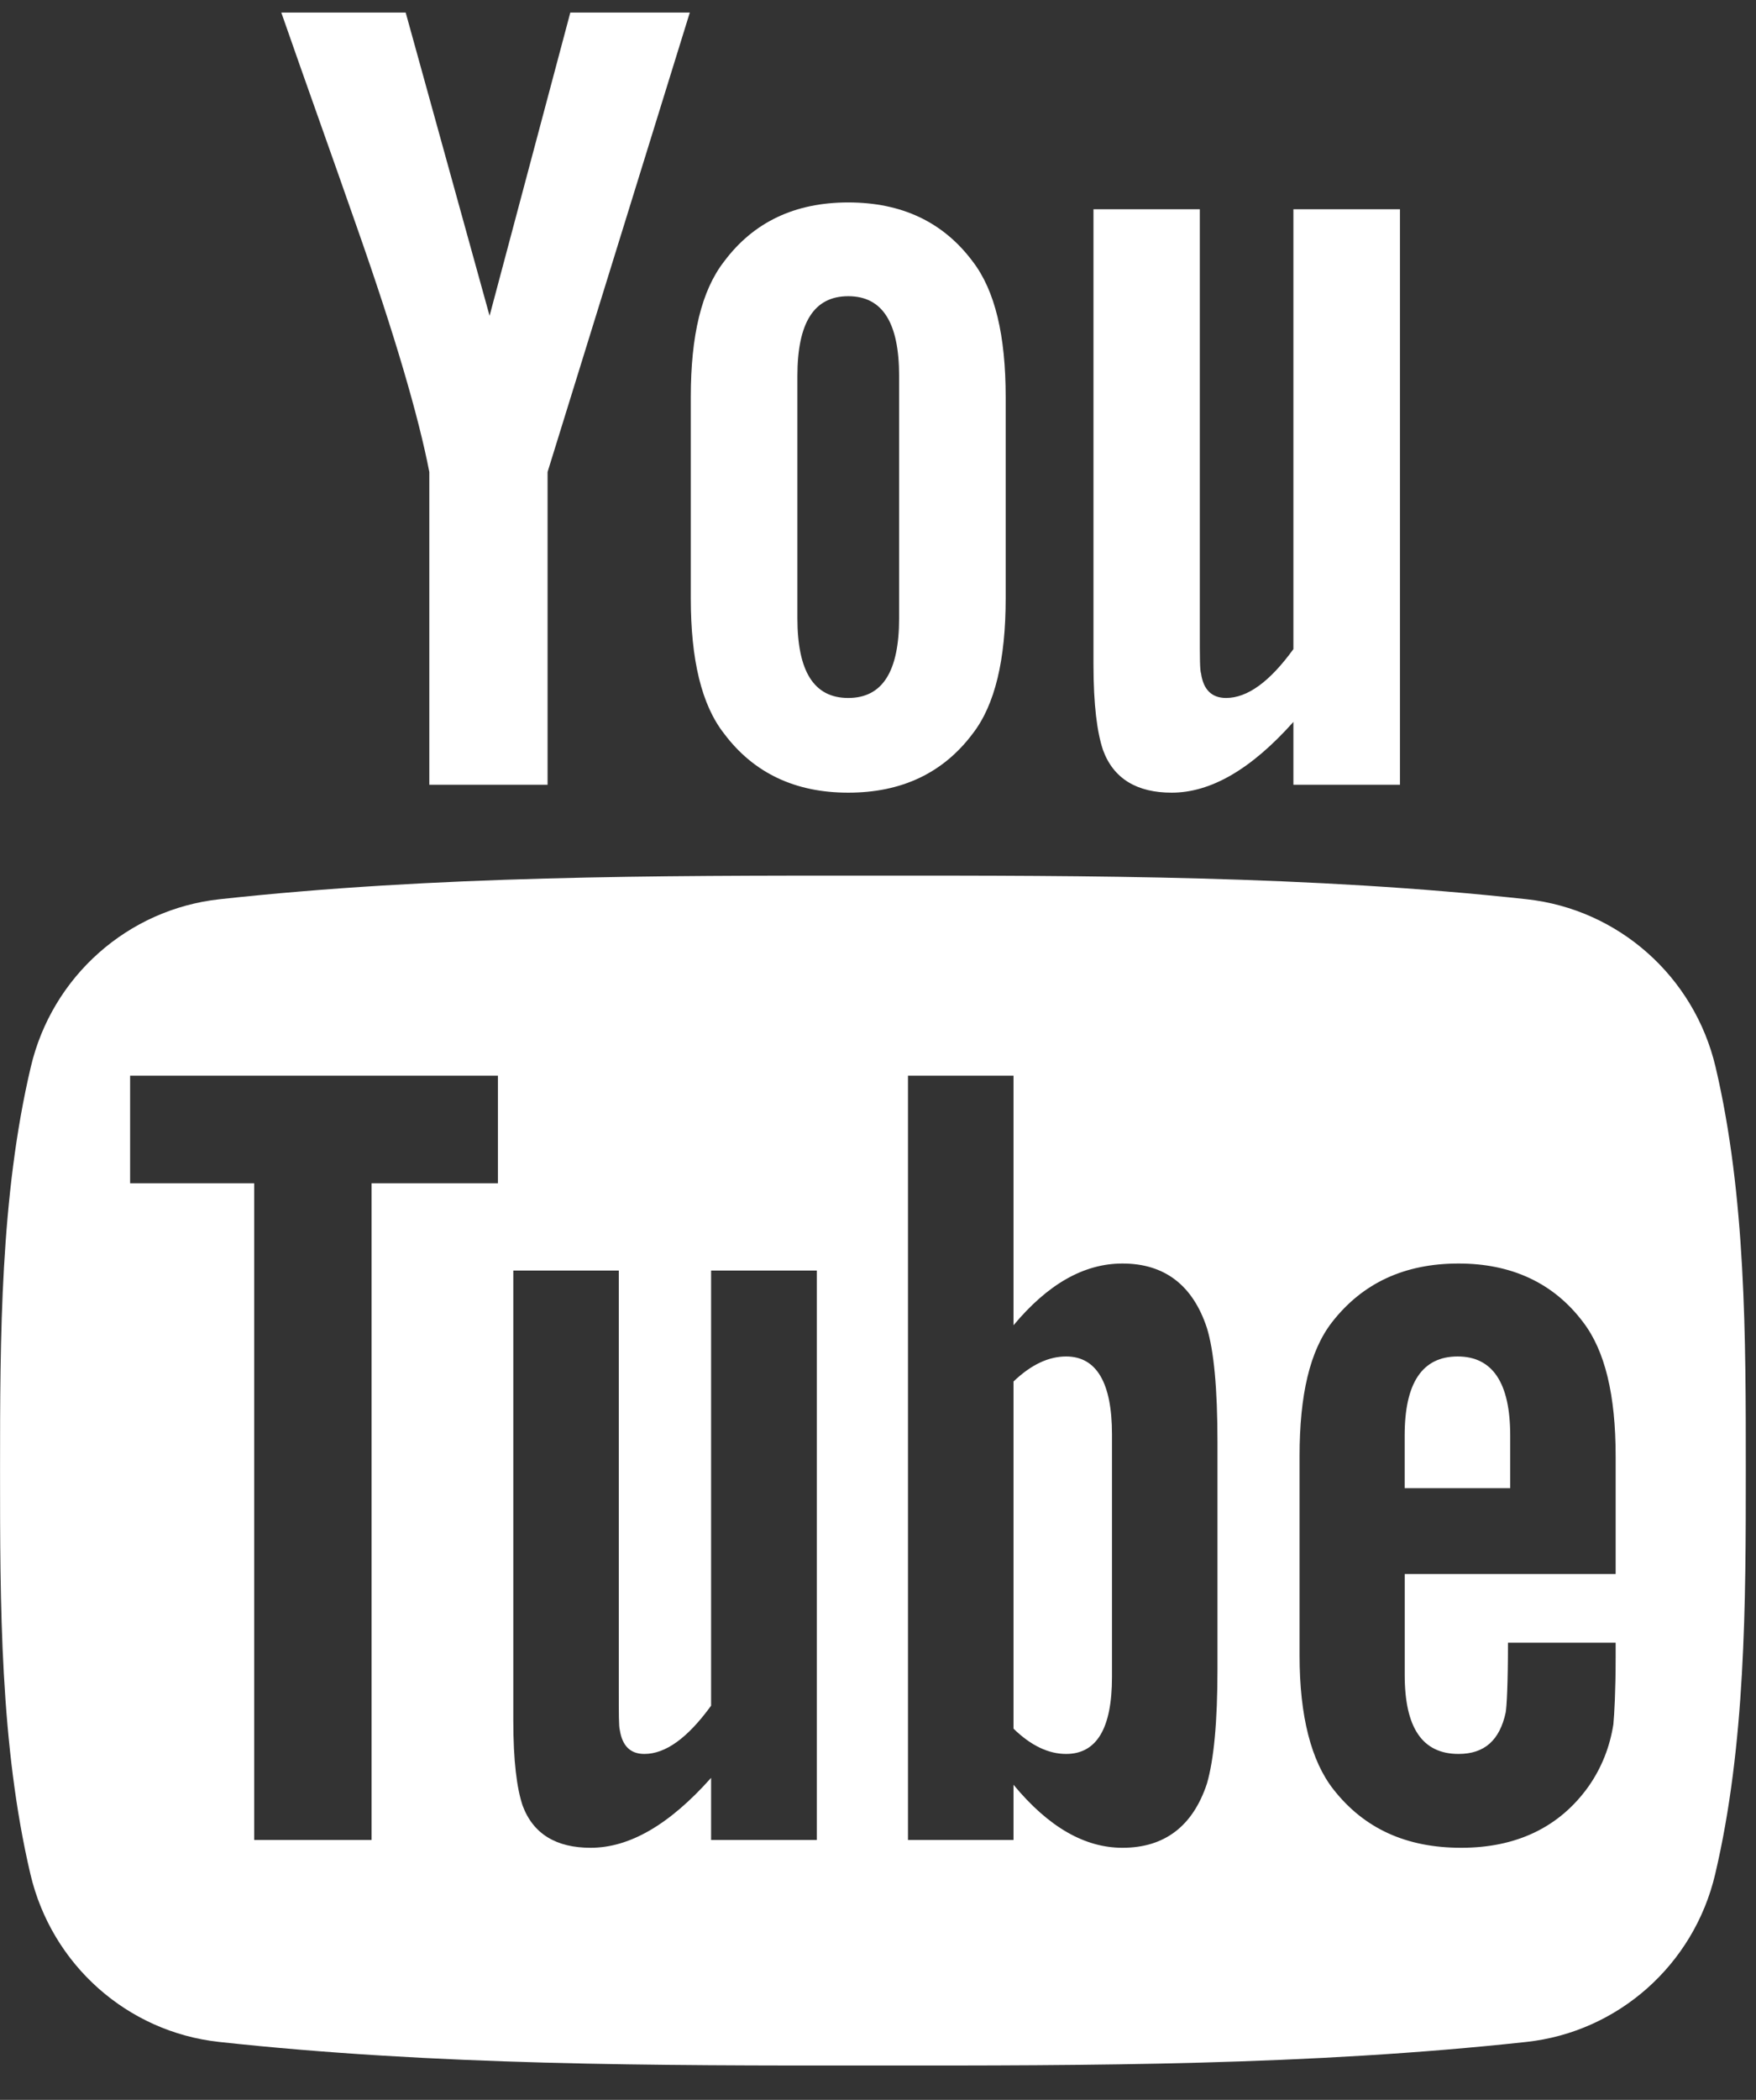
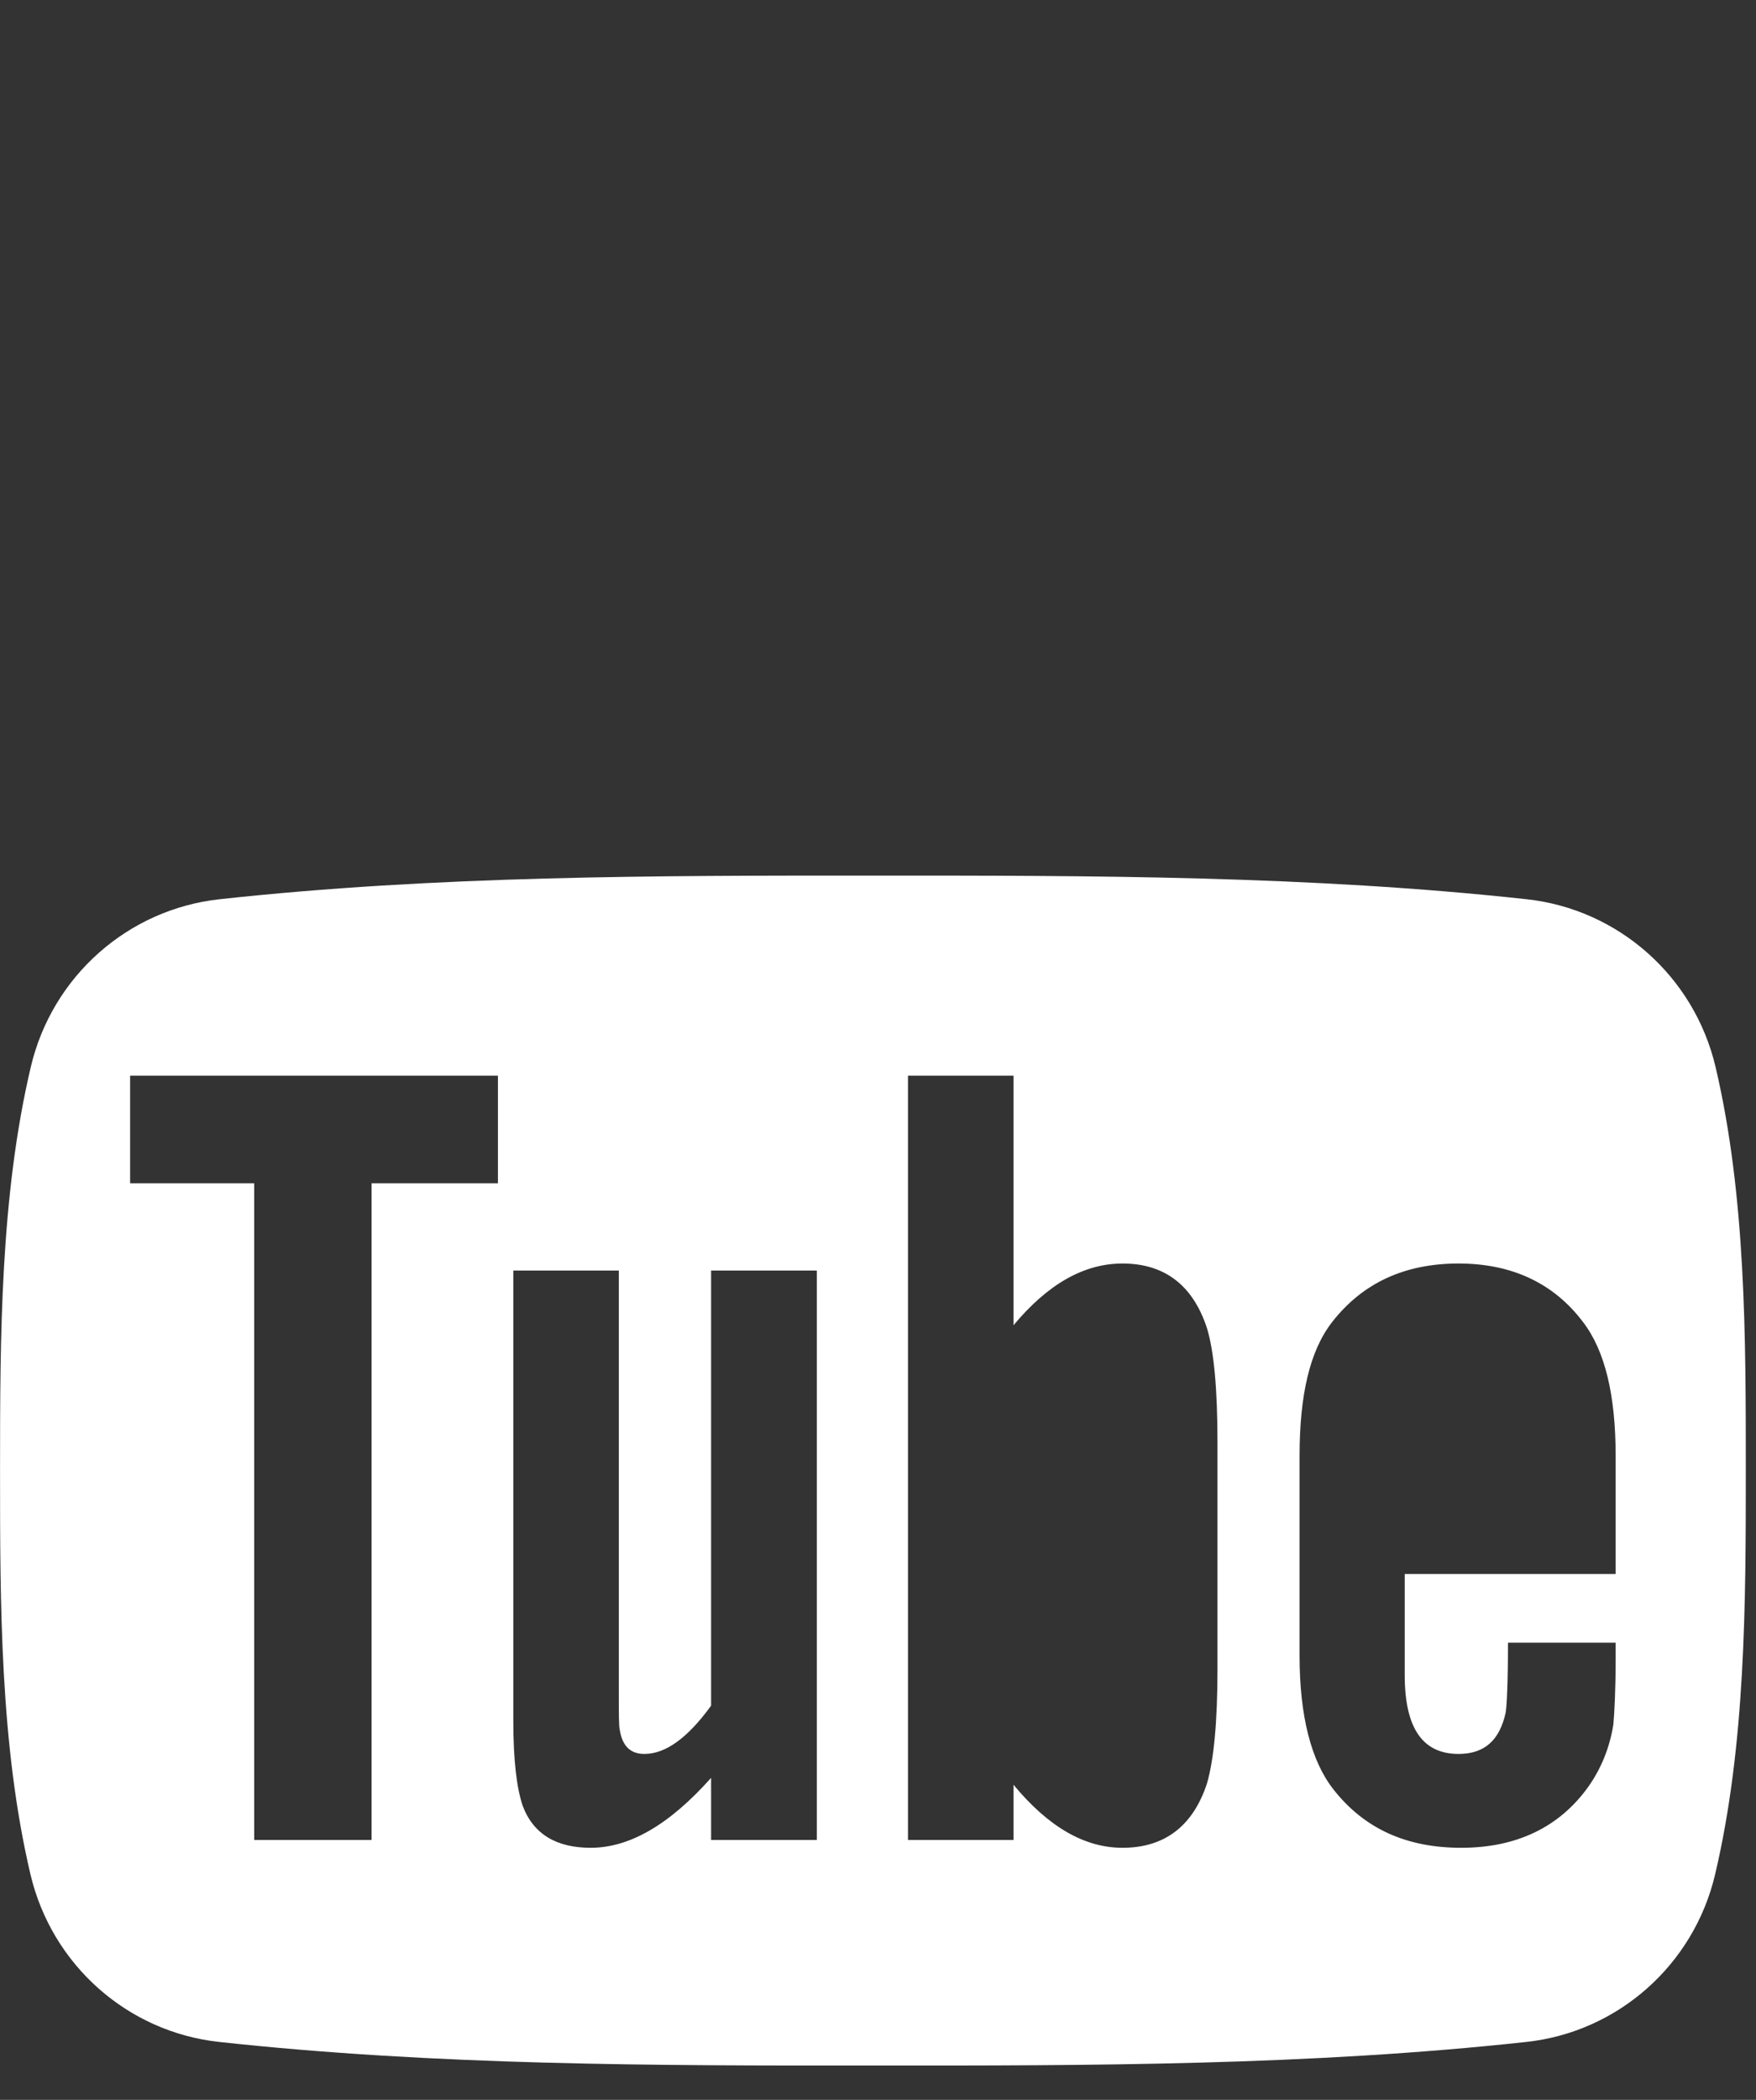
<svg xmlns="http://www.w3.org/2000/svg" width="41px" height="49px" viewBox="0 0 41 49" version="1.1">
  <rect x="0" y="0" width="41" height="49" fill="#333333" stroke="none" />
  <title>Youtube Icon</title>
  <desc>Created with Sketch.</desc>
  <defs />
  <g id="Symbols" stroke="none" stroke-width="1" fill="none" fill-rule="evenodd">
    <g id="Youtube-Icon" fill="#FFFFFF">
      <g id="Youtube-Copy">
-         <path d="M32.687,18.312 L32.687,4.883 L30.199,4.883 L30.199,15.147 C29.647,15.909 29.125,16.287 28.627,16.287 C28.292,16.287 28.097,16.093 28.043,15.716 C28.014,15.638 28.014,15.34 28.014,14.769 L28.014,4.883 L25.531,4.883 L25.531,15.502 C25.531,16.45 25.616,17.091 25.753,17.5 C25.999,18.177 26.554,18.497 27.356,18.497 C28.263,18.497 29.206,17.959 30.199,16.846 L30.199,18.312 L32.687,18.312 Z M20.993,14.424 C20.993,15.665 20.608,16.287 19.805,16.287 C19.003,16.287 18.618,15.665 18.618,14.424 L18.618,8.774 C18.618,7.533 19.003,6.912 19.805,6.912 C20.608,6.912 20.993,7.533 20.993,8.774 L20.993,14.424 Z M23.481,13.963 L23.481,9.262 C23.481,7.827 23.232,6.778 22.709,6.099 C22.022,5.18 21.053,4.724 19.805,4.724 C18.564,4.724 17.596,5.18 16.909,6.099 C16.379,6.778 16.129,7.827 16.129,9.262 L16.129,13.963 C16.129,15.392 16.379,16.45 16.909,17.122 C17.596,18.037 18.564,18.497 19.805,18.497 C21.053,18.497 22.022,18.037 22.709,17.122 C23.232,16.45 23.481,15.392 23.481,13.963 Z M16.106,0.293 L13.316,0.293 L11.431,7.369 L9.472,0.293 L6.568,0.293 C7.15,1.963 7.754,3.641 8.337,5.313 C9.221,7.827 9.774,9.722 10.024,11.014 L10.024,18.312 L12.785,18.312 L12.785,11.014 L16.106,0.293 Z" id="You" />
        <g id="Tube" transform="translate(0, 19.581)">
          <path d="M37.723,17.149 L32.798,17.149 L32.798,19.504 C32.798,20.734 33.209,21.347 34.055,21.347 C34.661,21.347 35.015,21.027 35.155,20.382 C35.179,20.252 35.209,19.718 35.209,18.751 L37.723,18.751 L37.723,19.103 C37.723,19.879 37.692,20.412 37.67,20.654 C37.587,21.188 37.393,21.67 37.096,22.097 C36.413,23.061 35.402,23.537 34.117,23.537 C32.827,23.537 31.847,23.083 31.135,22.176 C30.613,21.512 30.343,20.463 30.343,19.052 L30.343,14.396 C30.343,12.976 30.58,11.939 31.104,11.268 C31.816,10.356 32.798,9.903 34.055,9.903 C35.291,9.903 36.273,10.356 36.961,11.268 C37.476,11.939 37.723,12.976 37.723,14.396 L37.723,17.149 Z M28.426,19.367 C28.426,20.596 28.343,21.48 28.179,22.043 C27.85,23.033 27.19,23.537 26.208,23.537 C25.333,23.537 24.487,23.061 23.664,22.066 L23.664,23.354 L21.2,23.354 L21.2,5.52 L23.664,5.52 L23.664,11.344 C24.459,10.39 25.302,9.903 26.208,9.903 C27.19,9.903 27.85,10.408 28.179,11.405 C28.343,11.939 28.426,12.818 28.426,14.075 L28.426,19.367 Z M19.071,23.354 L16.603,23.354 L16.603,21.905 C15.625,23.003 14.696,23.537 13.79,23.537 C12.996,23.537 12.449,23.221 12.201,22.548 C12.067,22.146 11.985,21.512 11.985,20.573 L11.985,10.067 L14.448,10.067 L14.448,19.85 C14.448,20.412 14.448,20.707 14.471,20.786 C14.529,21.159 14.717,21.347 15.045,21.347 C15.54,21.347 16.056,20.975 16.603,20.221 L16.603,10.067 L19.071,10.067 L19.071,23.354 Z M11.626,8.031 L8.675,8.031 L8.675,23.354 L5.935,23.354 L5.935,8.031 L3.038,8.031 L3.038,5.52 L11.626,5.52 L11.626,8.031 Z M40.056,5.317 C39.556,3.199 37.783,1.637 35.649,1.403 C30.594,0.851 25.48,0.849 20.387,0.851 C15.292,0.849 10.177,0.851 5.123,1.403 C2.989,1.637 1.217,3.199 0.719,5.317 C0.007,8.335 0.001,11.628 0.001,14.733 C0.001,17.841 0.001,21.135 0.71,24.152 C1.209,26.273 2.98,27.835 5.114,28.067 C10.168,28.618 15.283,28.621 20.377,28.618 C25.47,28.621 30.586,28.618 35.641,28.067 C37.774,27.835 39.549,26.273 40.047,24.152 C40.757,21.135 40.762,17.841 40.762,14.733 C40.762,11.628 40.765,8.335 40.056,5.317 Z" />
-           <path d="M24.892,12.072 C24.487,12.072 24.077,12.26 23.664,12.656 L23.664,20.757 C24.077,21.159 24.487,21.347 24.892,21.347 C25.602,21.347 25.963,20.757 25.963,19.556 L25.963,13.885 C25.963,12.686 25.602,12.072 24.892,12.072" id="Fill-9" />
-           <path d="M34.033,12.072 C33.21,12.072 32.797,12.686 32.797,13.915 L32.797,15.145 L35.261,15.145 L35.261,13.915 C35.261,12.686 34.848,12.072 34.033,12.072" id="Fill-11" />
        </g>
      </g>
    </g>
  </g>
</svg>